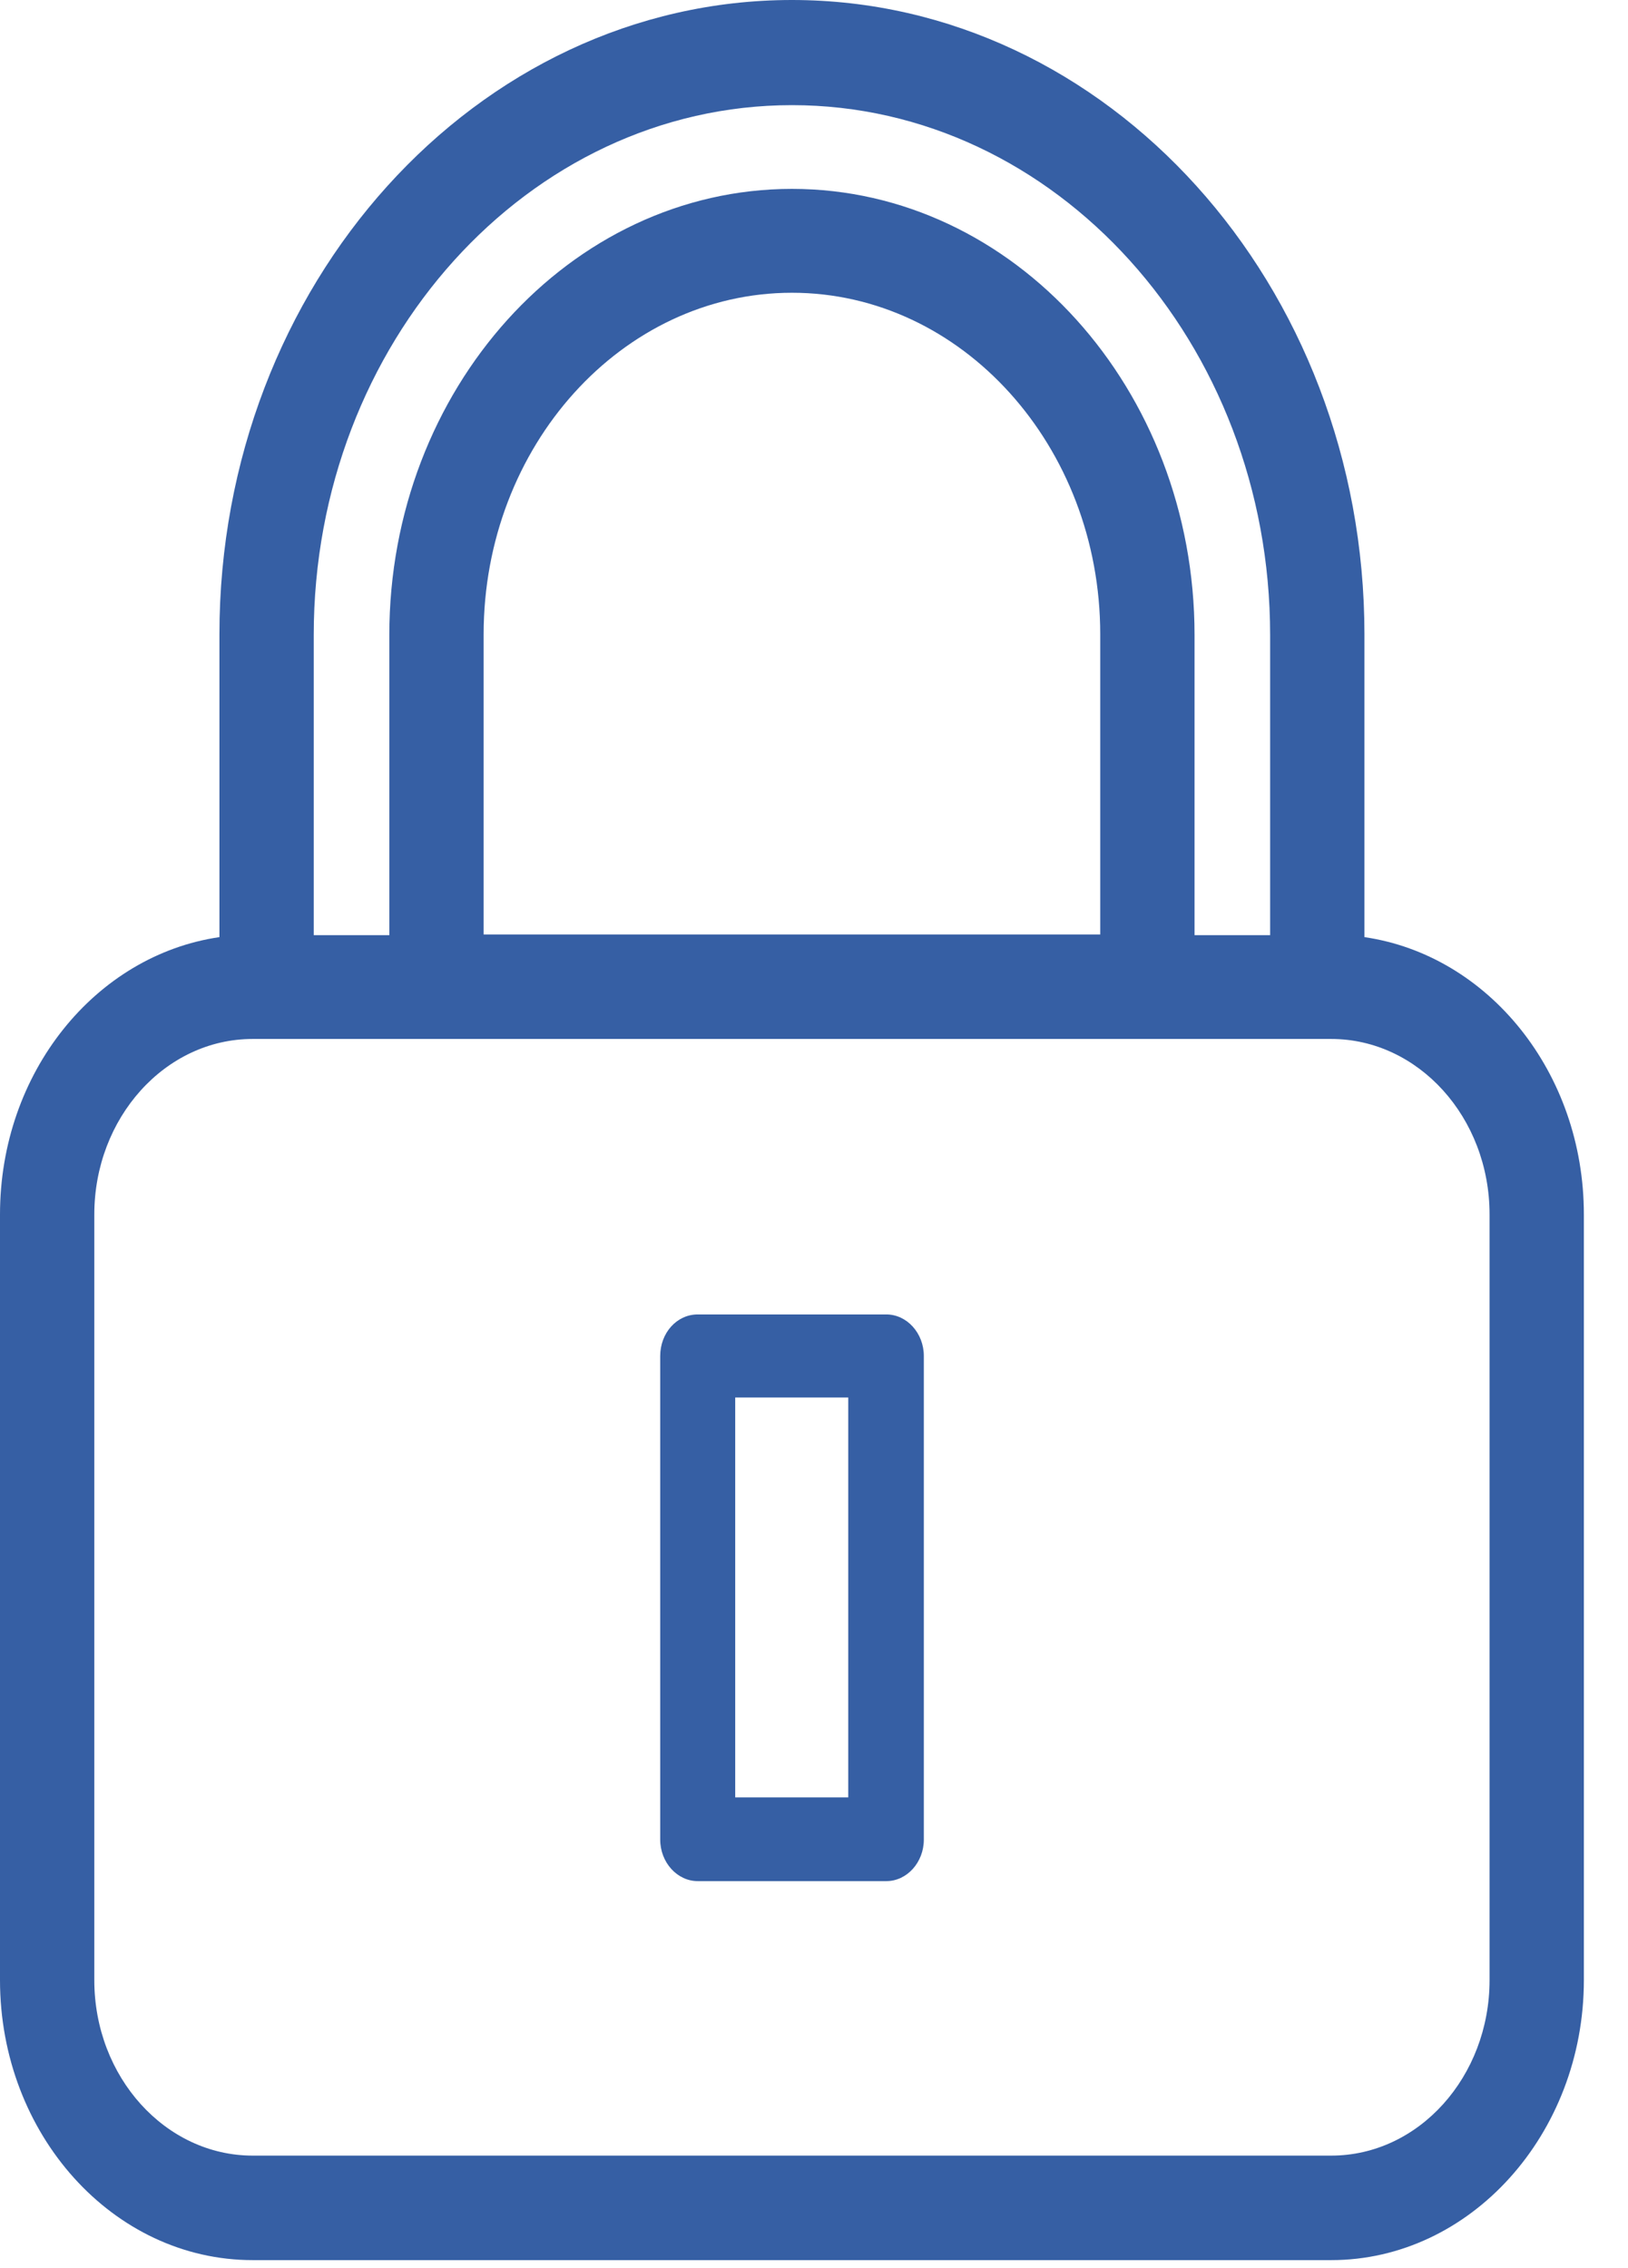
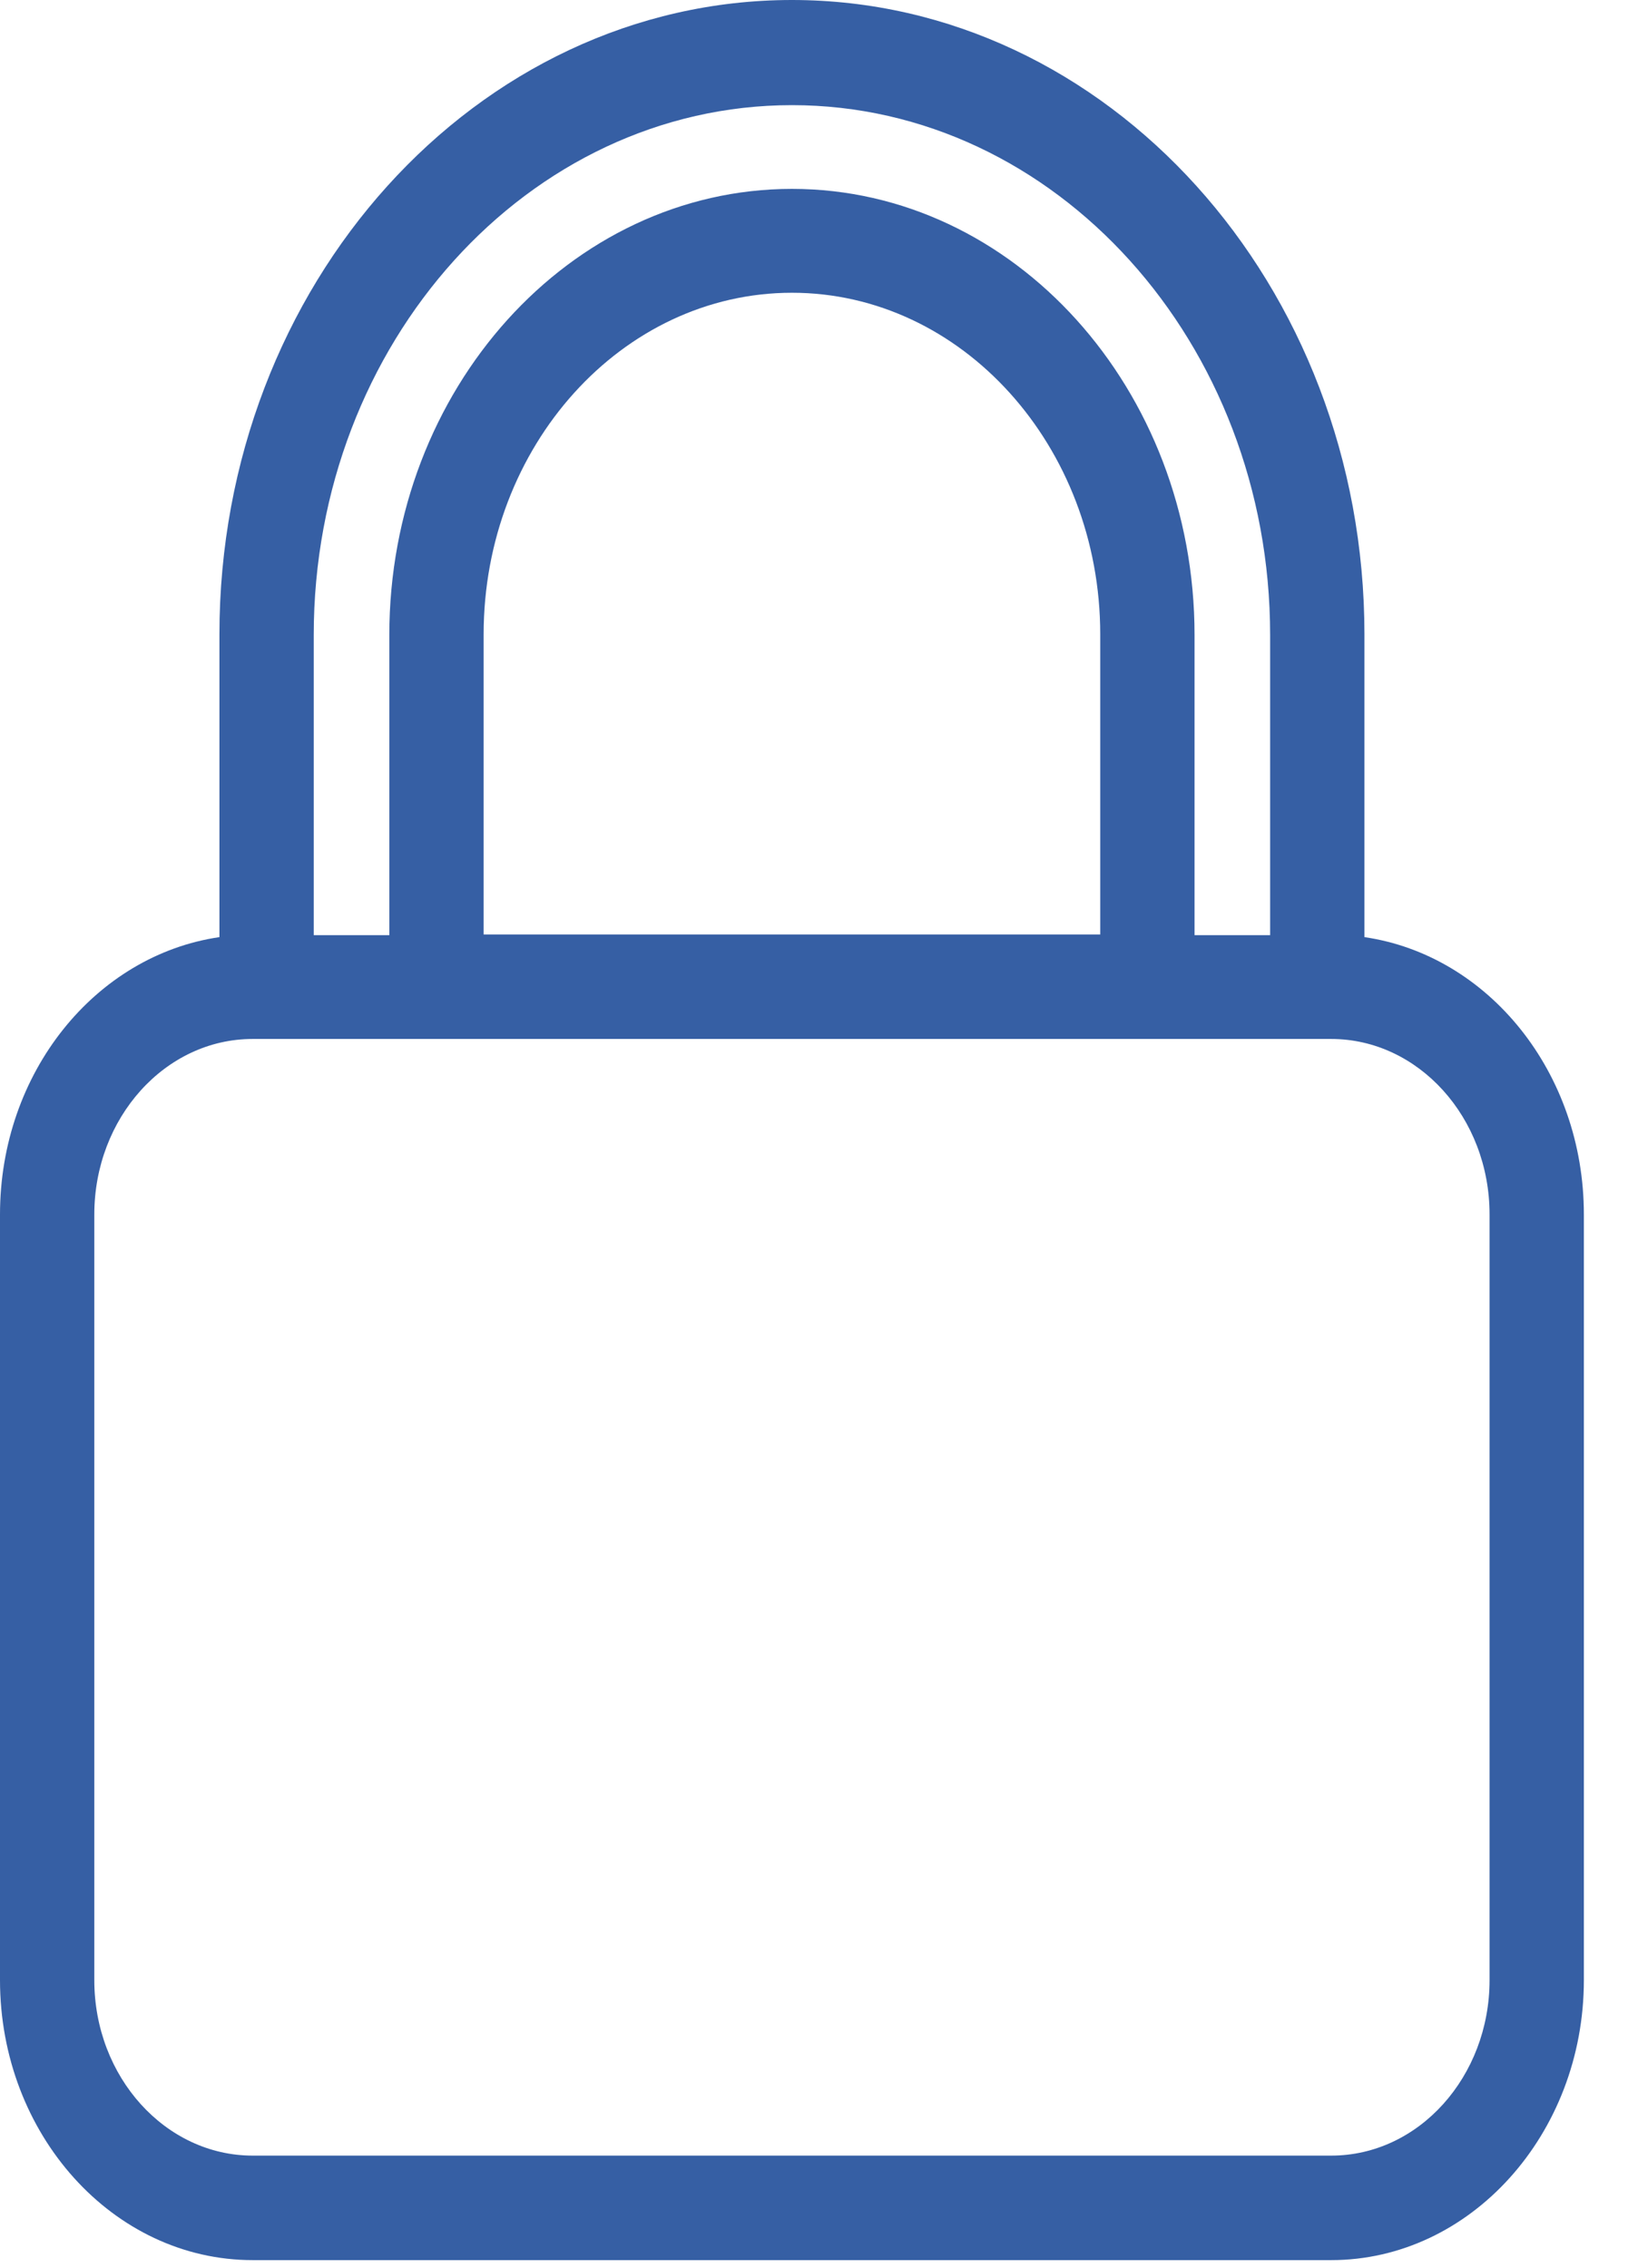
<svg xmlns="http://www.w3.org/2000/svg" width="28" height="39" viewBox="0 0 28 39" fill="none">
  <path d="M4.346 38.863H22.895C25.287 38.863 27.241 36.697 27.241 34.048V20.883C27.241 18.441 25.599 16.425 23.467 16.114V10.908C23.467 4.895 19.048 0 13.621 0C8.193 0 3.774 4.895 3.774 10.908V16.114C1.643 16.425 0 18.441 0 20.883V34.048C0 36.697 1.944 38.863 4.346 38.863ZM1.622 20.883C1.622 19.224 2.839 17.865 4.346 17.865H22.895C24.392 17.865 25.619 19.213 25.619 20.883V34.048C25.619 35.707 24.403 37.066 22.895 37.066H4.346C2.849 37.066 1.622 35.718 1.622 34.048V20.883ZM13.621 1.808C18.154 1.808 21.845 5.897 21.845 10.919V16.08H20.545V10.919C20.545 6.692 17.437 3.248 13.621 3.248C9.805 3.248 6.696 6.692 6.696 10.919V16.08H5.396V10.919C5.396 5.897 9.087 1.808 13.621 1.808ZM18.923 16.068H8.318V10.908C8.318 7.671 10.699 5.034 13.621 5.034C16.542 5.034 18.923 7.671 18.923 10.908V16.068Z" fill="#365FA4" />
-   <path d="M12 32.346H15.244C15.598 32.346 15.889 32.024 15.889 31.632V23.316C15.889 22.924 15.598 22.602 15.244 22.602H12C11.636 22.602 11.355 22.924 11.355 23.316V31.632C11.355 32.024 11.647 32.346 12 32.346ZM12.645 24.03H14.589V30.906H12.645V24.03Z" fill="#365FA4" />
</svg>